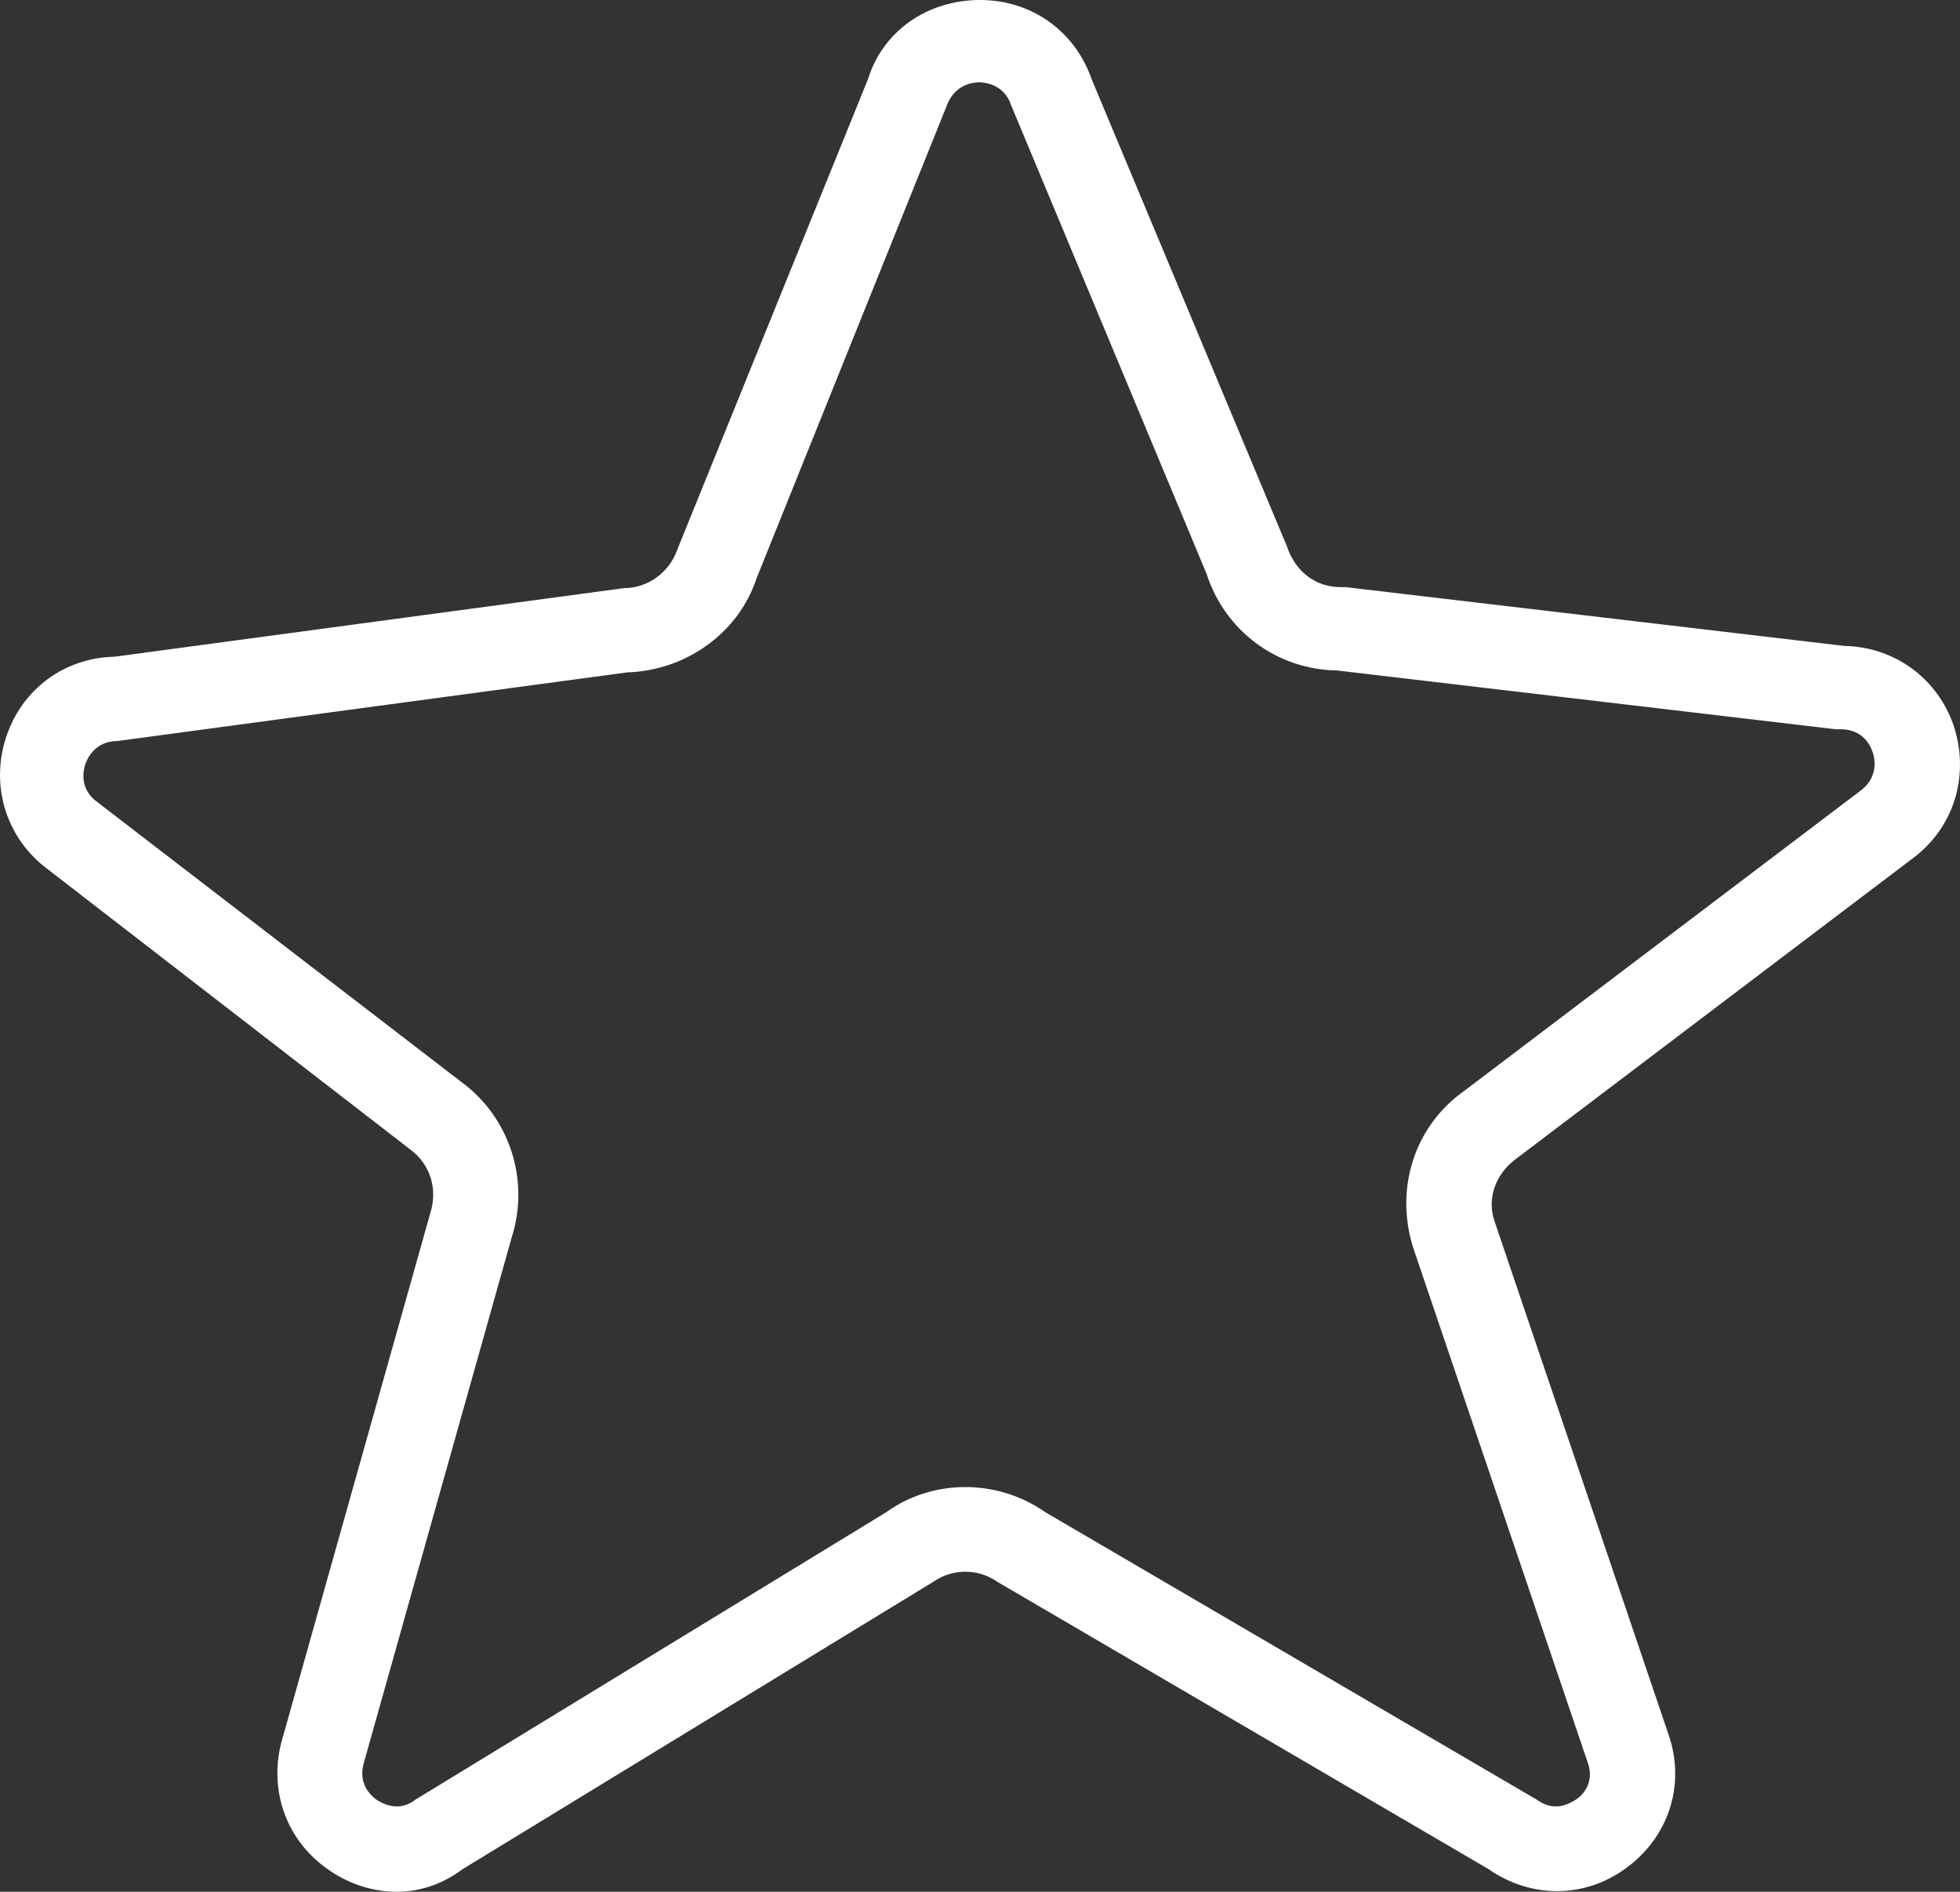
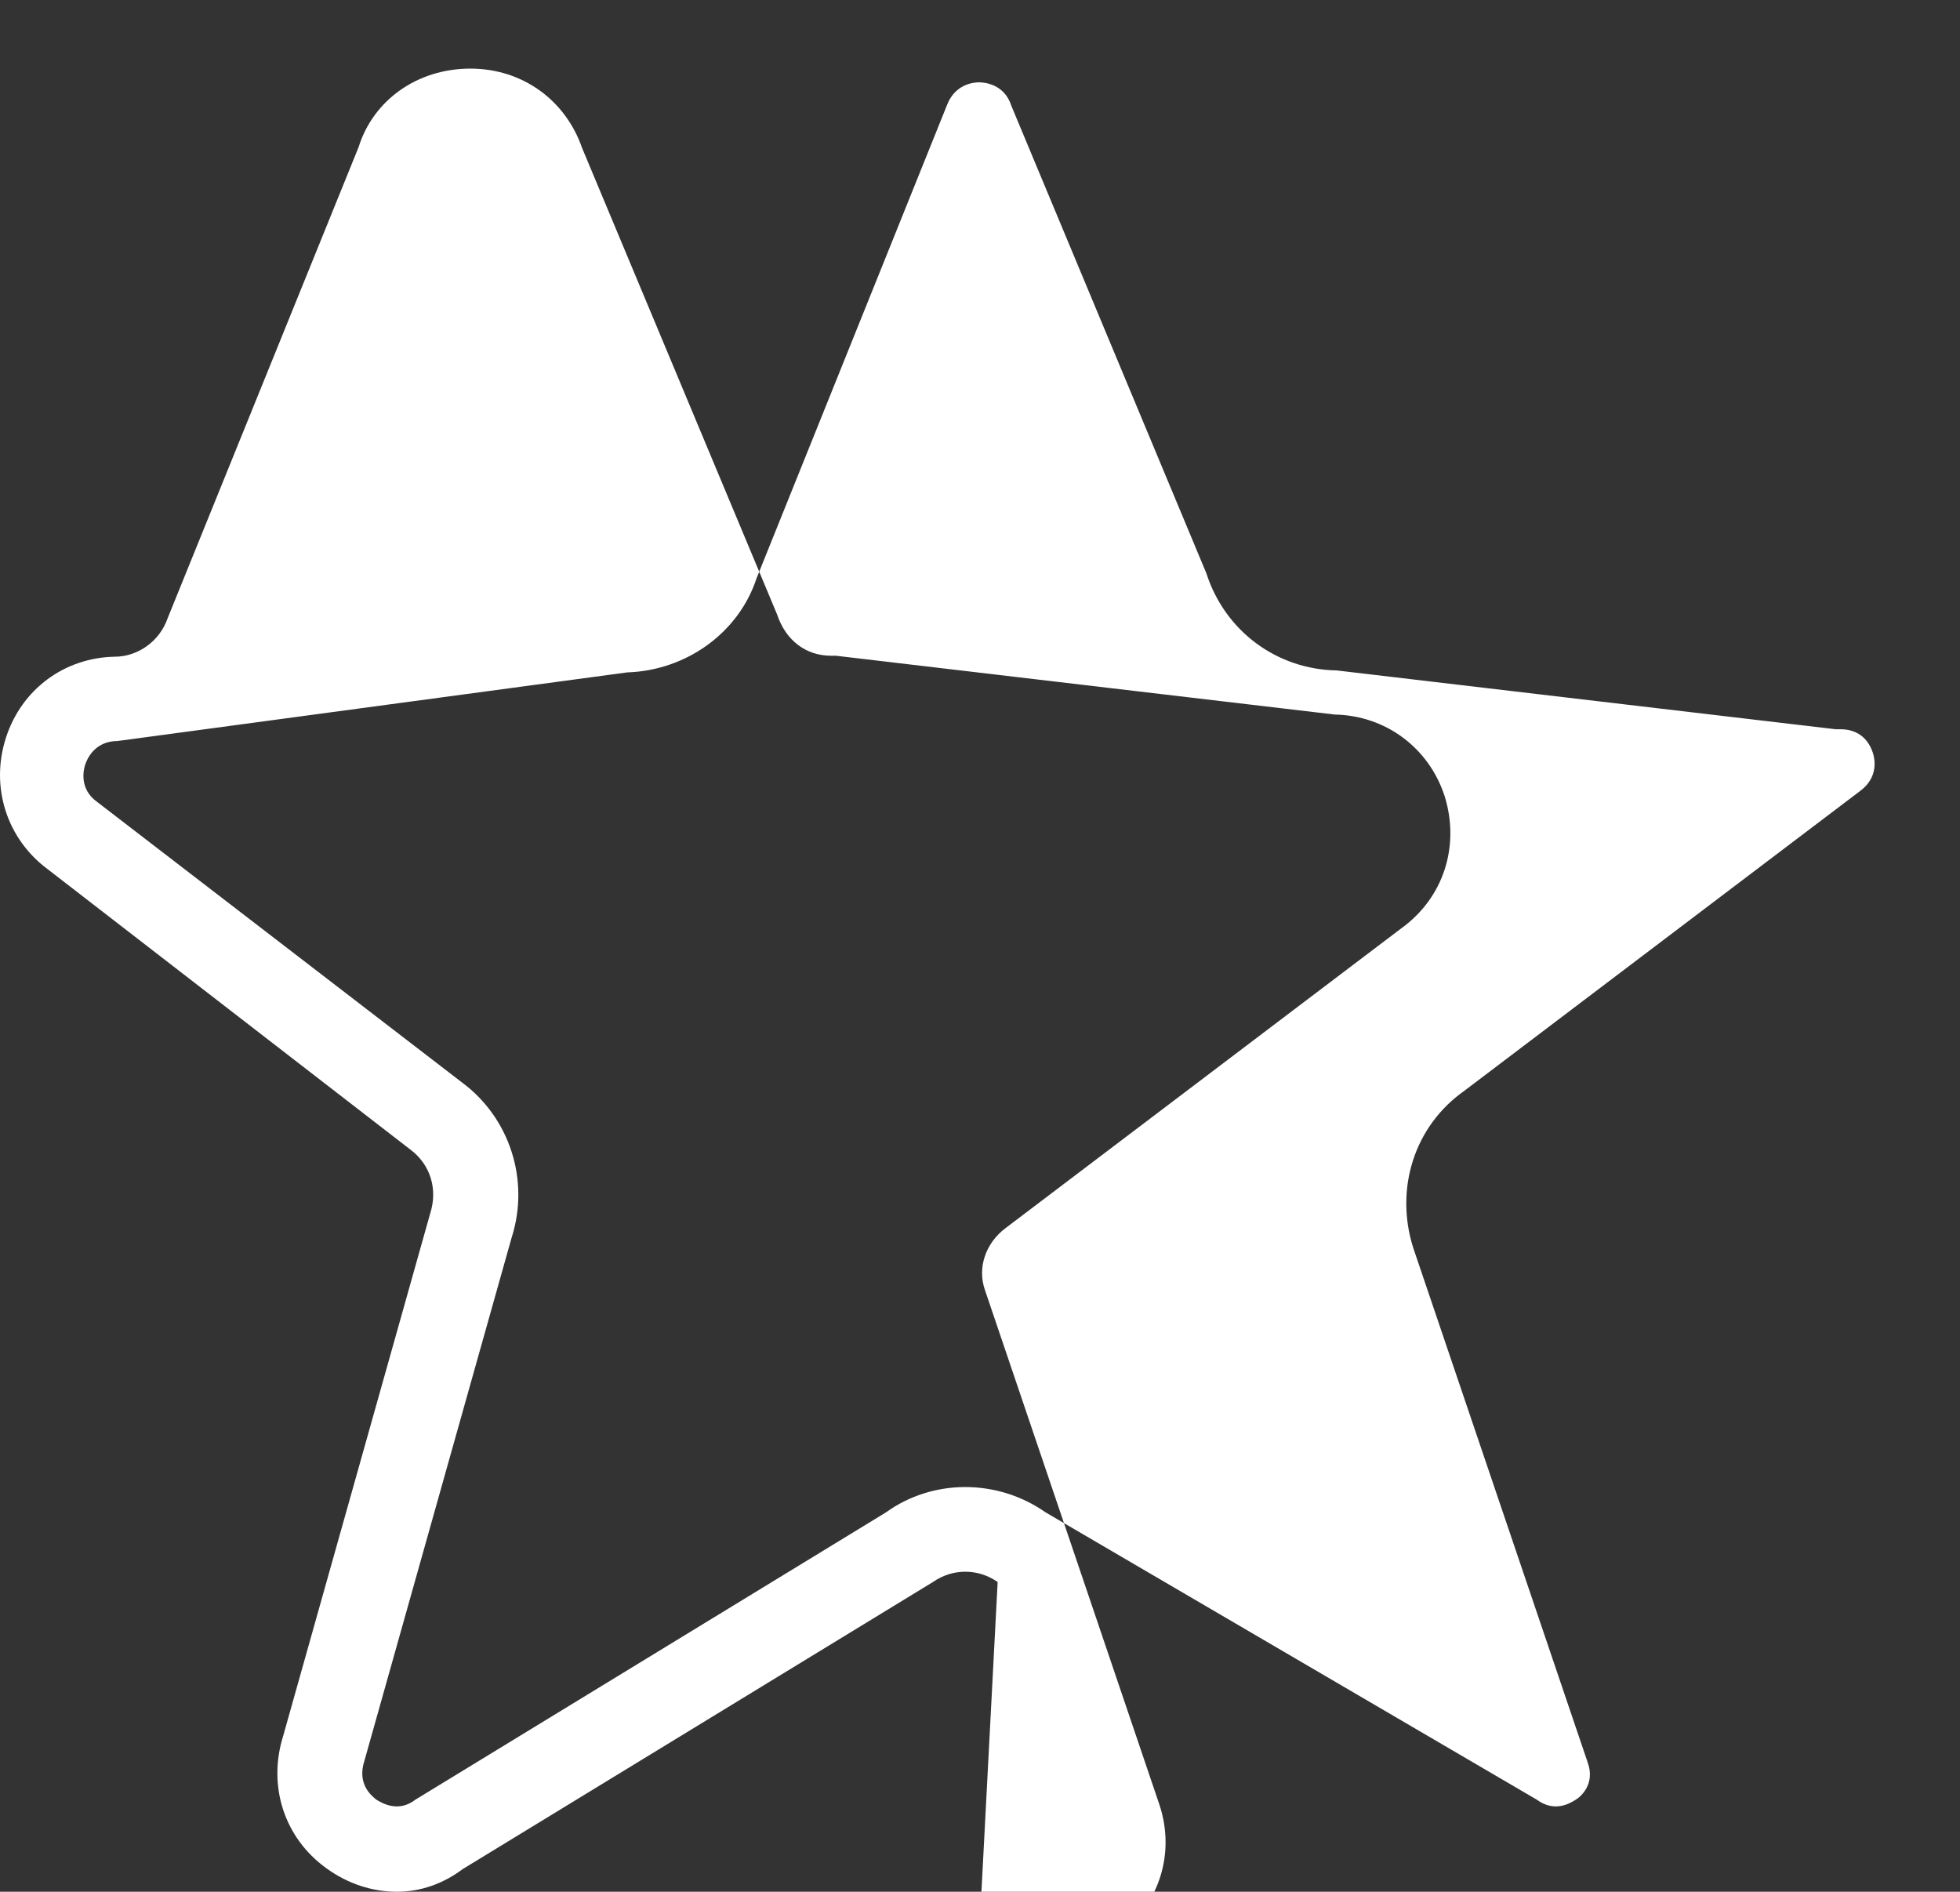
<svg xmlns="http://www.w3.org/2000/svg" preserveAspectRatio="xMidYMid meet" data-bbox="0.006 3.6 199.986 193" viewBox="0.006 3.6 199.986 193" role="presentation" aria-hidden="true">
  <rect x="0.006" y="3.6" width="199.986" height="193" fill="#333333" stroke="none" />
  <g>
-     <path fill="white" d="M40.5 196.6c-2.5 0-5-.8-7.2-2.4-4.3-3.1-6-8.4-4.4-13.5l15-53.3c.8-2.5 0-5-2-6.5l-37-28.6C.7 89.2-1 83.9.6 78.9c1.6-5 6-8.2 11.1-8.3l52-7c2.4 0 4.6-1.6 5.4-3.9l19.5-48.1c1.5-4.8 6-8 11.4-8 5.3 0 9.7 3.2 11.4 8.1l19.9 47.6c.9 2.7 3 4.2 5.5 4.2h.5l50.9 6c5.2.1 9.6 3.4 11.2 8.3 1.6 5.1-.1 10.4-4.4 13.5l-40.4 30.6c-2 1.5-2.9 4-2.1 6.3l17.8 52.5c1.7 5.1-.1 10.4-4.4 13.5-4.2 3.1-9.7 3.1-14 .1L101.8 165c-2-1.4-4.6-1.4-6.6 0l-48 29.3c-2 1.5-4.3 2.3-6.7 2.3zm66.2-38.7l50.1 29.3c1.9 1.4 3.5.3 4 0s2-1.6 1.2-3.8l-17.8-52.5c-1.9-6 .1-12.4 5.2-16l40.4-30.6c1.9-1.4 1.5-3.3 1.3-3.9-.2-.6-.9-2.4-3.3-2.4h-.5l-50.9-6c-6.1-.1-11.4-4-13.3-9.9l-19.9-47.7c-.7-2.2-2.7-2.4-3.3-2.4-.6 0-2.5.2-3.3 2.4L77.2 62.6c-1.8 5.5-7.1 9.4-13.2 9.6l-52 7c-2.3 0-3.1 1.8-3.3 2.4-.2.6-.6 2.5 1.2 3.8L47.1 114c4.9 3.6 7 10 5.1 15.9l-15 53.3c-.8 2.4.7 3.6 1.2 4 .5.3 2.2 1.4 4 0l48-29.3c4.7-3.4 11.3-3.5 16.3 0z" />
+     <path fill="white" d="M40.5 196.6c-2.5 0-5-.8-7.2-2.4-4.3-3.1-6-8.4-4.4-13.5l15-53.3c.8-2.5 0-5-2-6.5l-37-28.6C.7 89.2-1 83.9.6 78.9c1.6-5 6-8.2 11.1-8.3c2.4 0 4.6-1.6 5.4-3.9l19.5-48.1c1.5-4.8 6-8 11.4-8 5.3 0 9.7 3.2 11.4 8.1l19.9 47.6c.9 2.7 3 4.2 5.5 4.2h.5l50.9 6c5.2.1 9.6 3.4 11.2 8.3 1.6 5.1-.1 10.4-4.4 13.5l-40.4 30.6c-2 1.5-2.9 4-2.1 6.3l17.8 52.5c1.7 5.1-.1 10.4-4.4 13.5-4.2 3.1-9.7 3.1-14 .1L101.8 165c-2-1.4-4.6-1.4-6.6 0l-48 29.3c-2 1.5-4.3 2.3-6.7 2.3zm66.2-38.7l50.1 29.3c1.9 1.4 3.5.3 4 0s2-1.6 1.2-3.8l-17.8-52.5c-1.9-6 .1-12.4 5.2-16l40.4-30.6c1.9-1.4 1.5-3.3 1.3-3.9-.2-.6-.9-2.4-3.3-2.4h-.5l-50.9-6c-6.1-.1-11.4-4-13.3-9.9l-19.9-47.7c-.7-2.2-2.7-2.4-3.3-2.4-.6 0-2.5.2-3.3 2.4L77.2 62.6c-1.8 5.5-7.1 9.4-13.2 9.6l-52 7c-2.3 0-3.1 1.8-3.3 2.4-.2.6-.6 2.5 1.2 3.8L47.1 114c4.9 3.6 7 10 5.1 15.9l-15 53.3c-.8 2.4.7 3.6 1.2 4 .5.3 2.2 1.4 4 0l48-29.3c4.7-3.4 11.3-3.5 16.3 0z" />
  </g>
</svg>